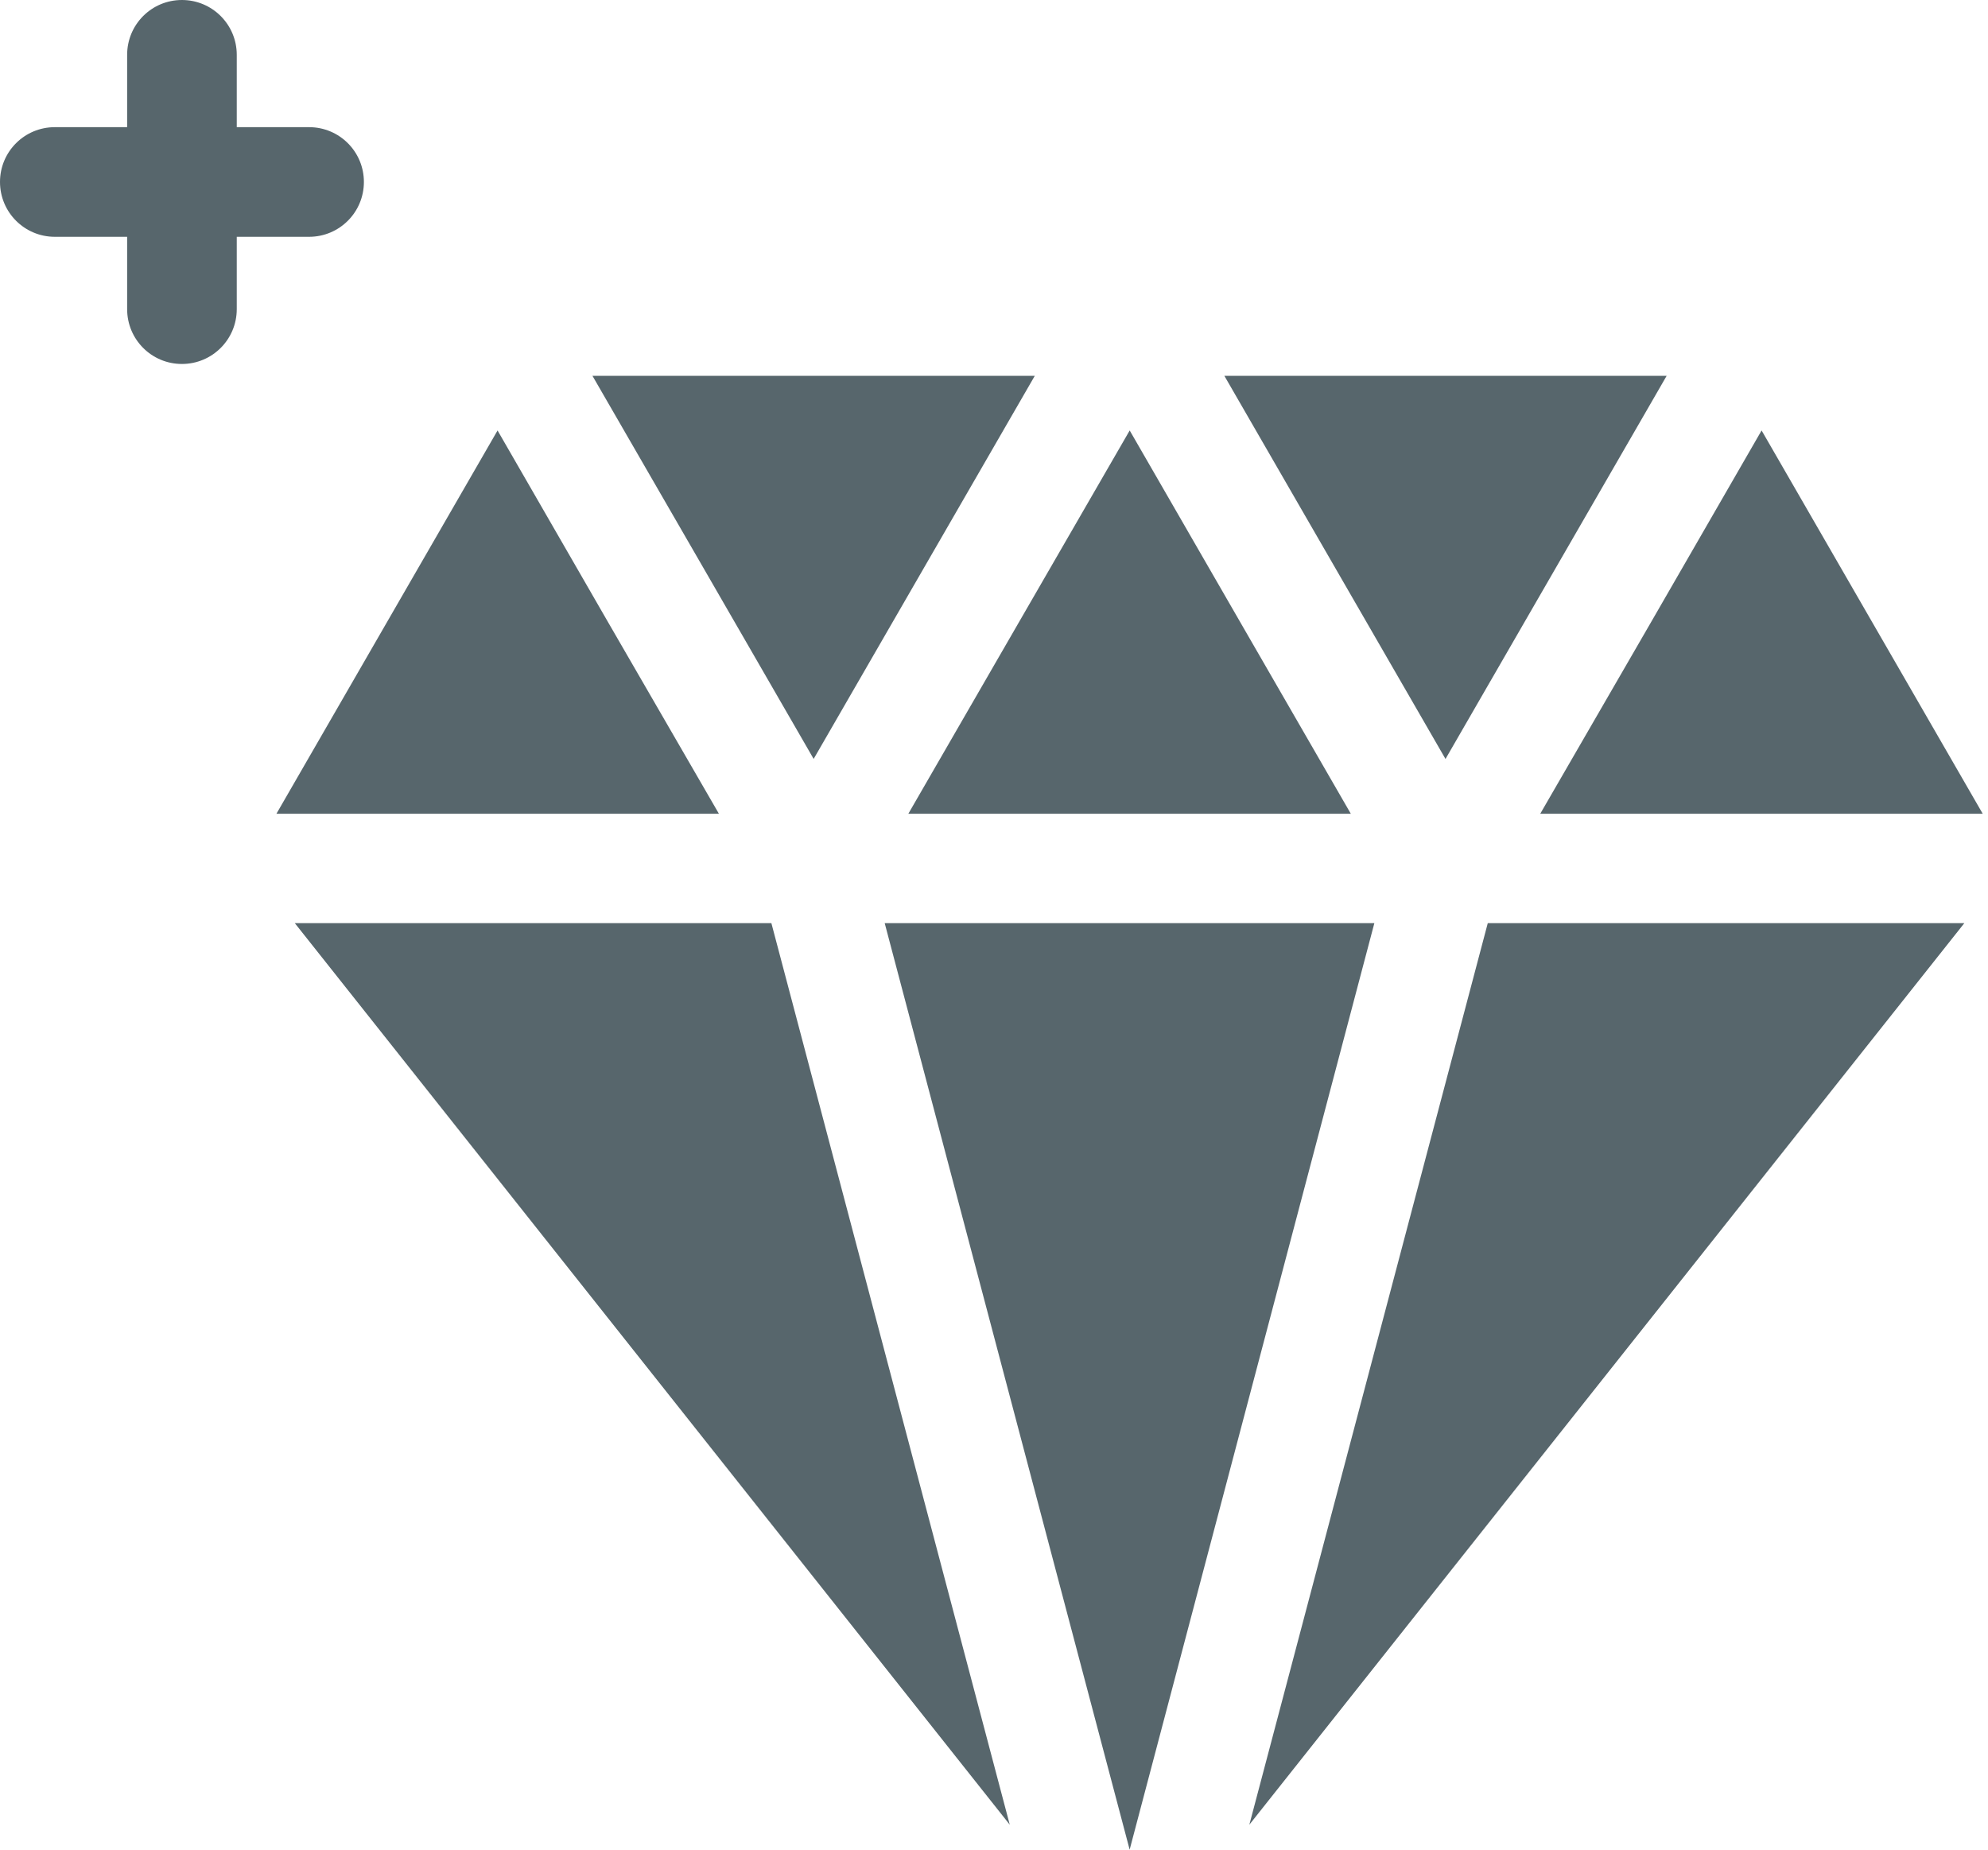
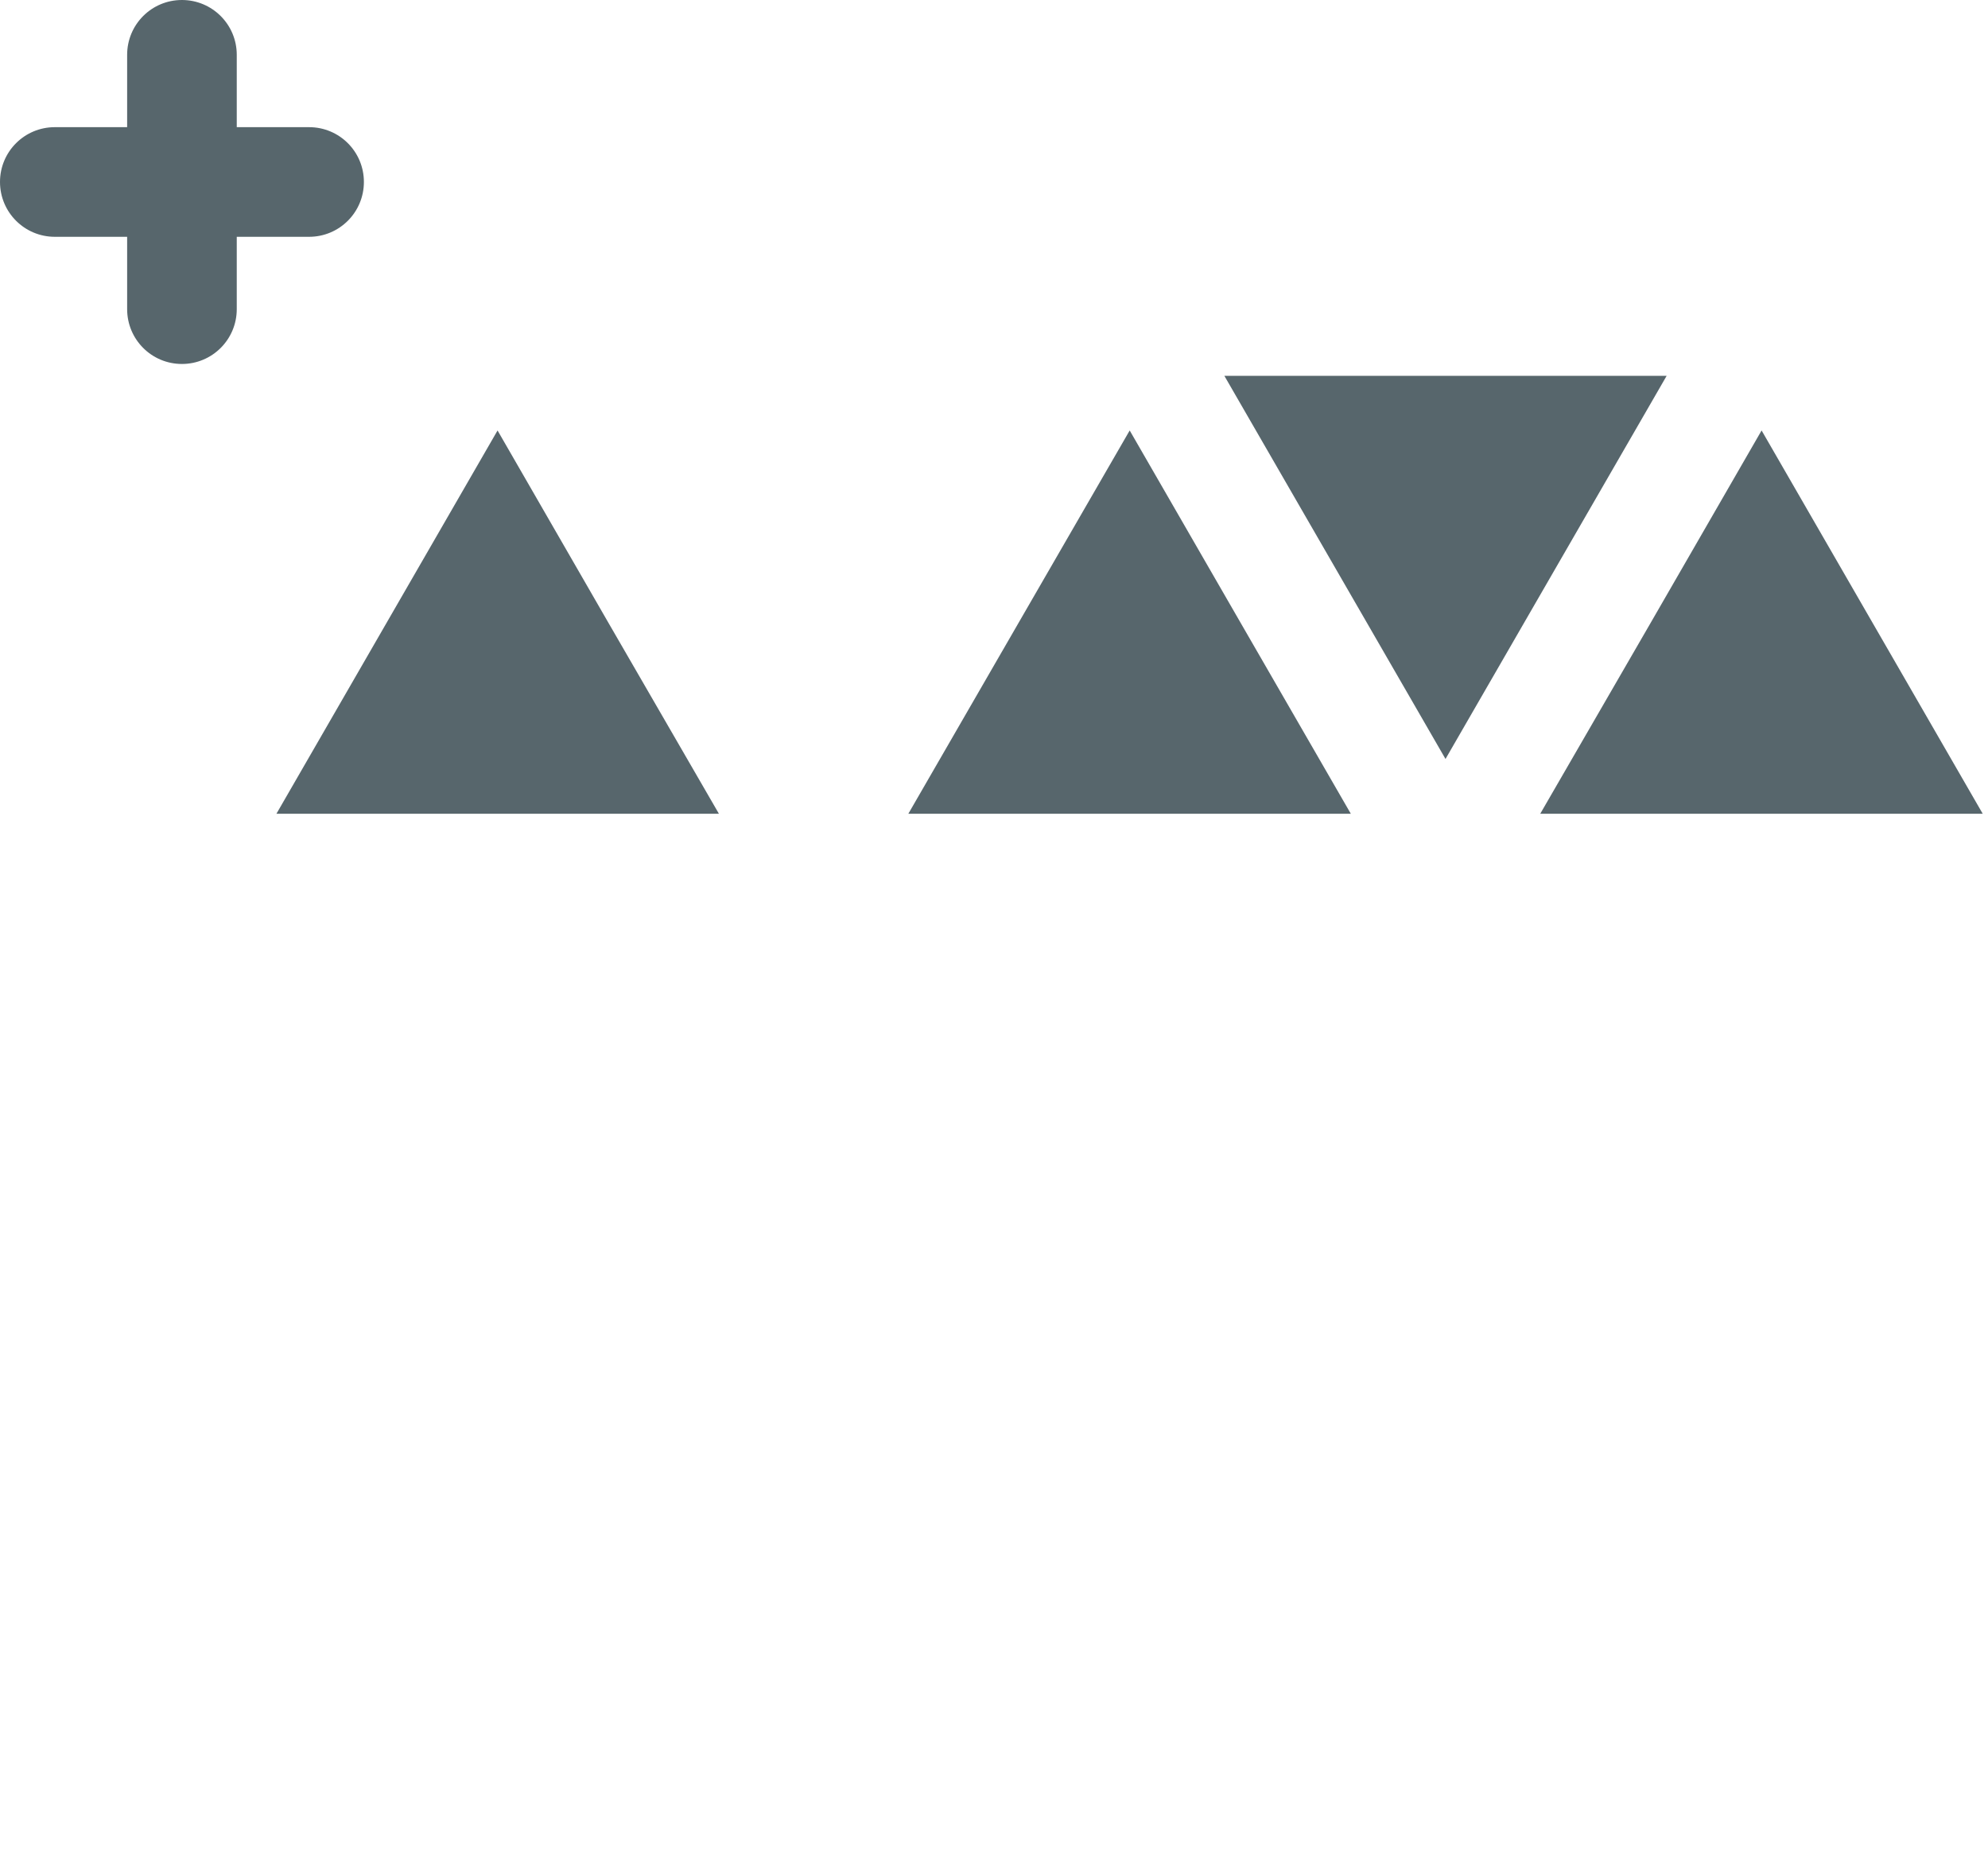
<svg xmlns="http://www.w3.org/2000/svg" width="43" height="40" viewBox="0 0 43 40" fill="none">
  <path d="M29.218 17.598L26.827 13.456L24.435 9.309L22.039 13.456L19.647 17.598H29.218Z" fill="#57666C" />
-   <path d="M15.208 12.27L17.599 16.412L22.382 8.128H12.815L15.208 12.27Z" fill="#57666C" />
-   <path d="M29.727 19.964H19.136L24.434 40L29.727 19.964Z" fill="#57666C" />
  <path d="M36.049 8.128H26.483L31.266 16.413L33.657 12.271L36.049 8.128Z" fill="#57666C" />
-   <path d="M32.18 19.964L27.023 39.46L42.488 19.964H32.18Z" fill="#57666C" />
  <path d="M35.711 13.456L33.315 17.598H42.886L38.103 9.309L35.711 13.456Z" fill="#57666C" />
  <path d="M5.979 17.598H15.55L13.153 13.456L10.762 9.309L5.979 17.598Z" fill="#57666C" />
-   <path d="M16.685 19.964H6.377L21.841 39.46L16.685 19.964Z" fill="#57666C" />
  <path d="M1.186 5.121H2.75V6.685C2.75 7.341 3.279 7.871 3.935 7.871C4.591 7.871 5.121 7.341 5.121 6.685V5.121H6.685C7.341 5.121 7.871 4.591 7.871 3.935C7.871 3.279 7.341 2.75 6.685 2.75H5.121V1.186C5.121 0.53 4.591 0 3.935 0C3.279 0 2.75 0.53 2.75 1.186V2.75H1.186C0.53 2.75 0 3.279 0 3.935C0 4.591 0.53 5.121 1.186 5.121Z" fill="#57666C" />
</svg>